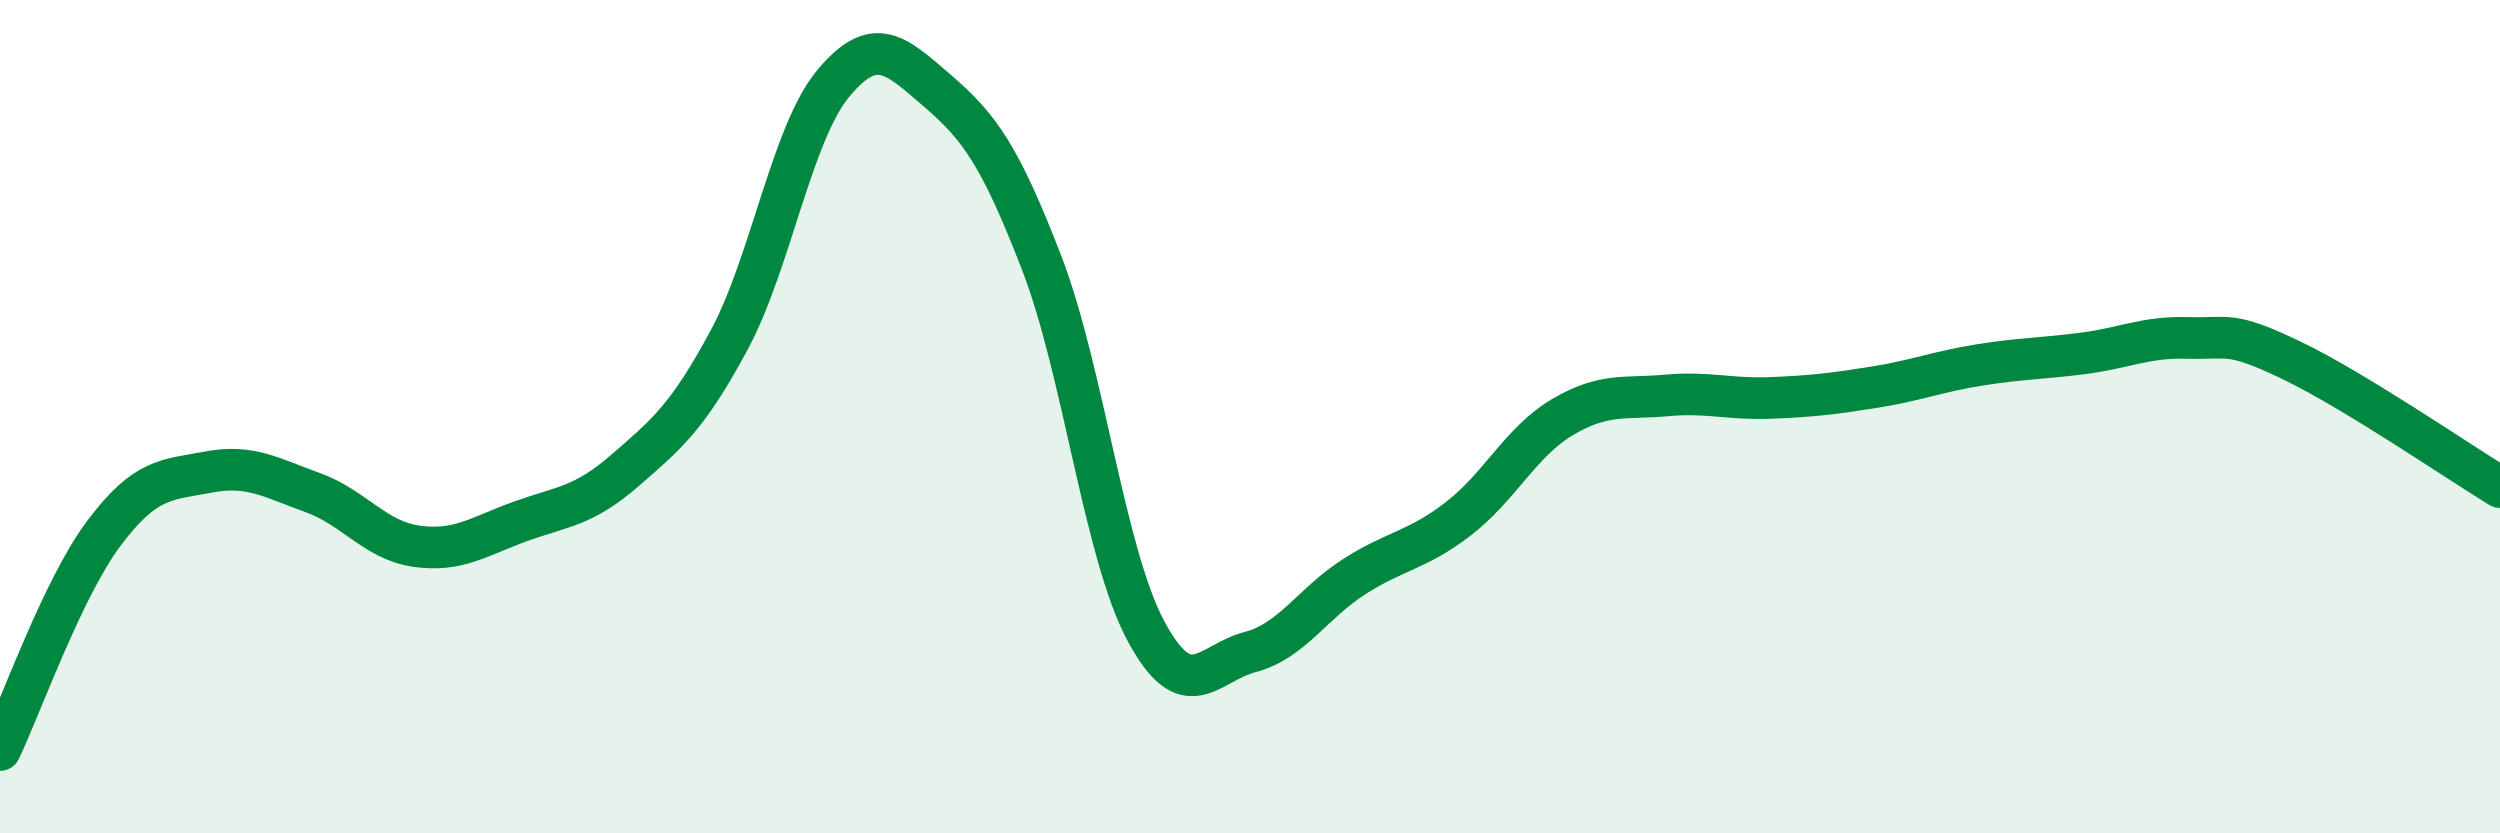
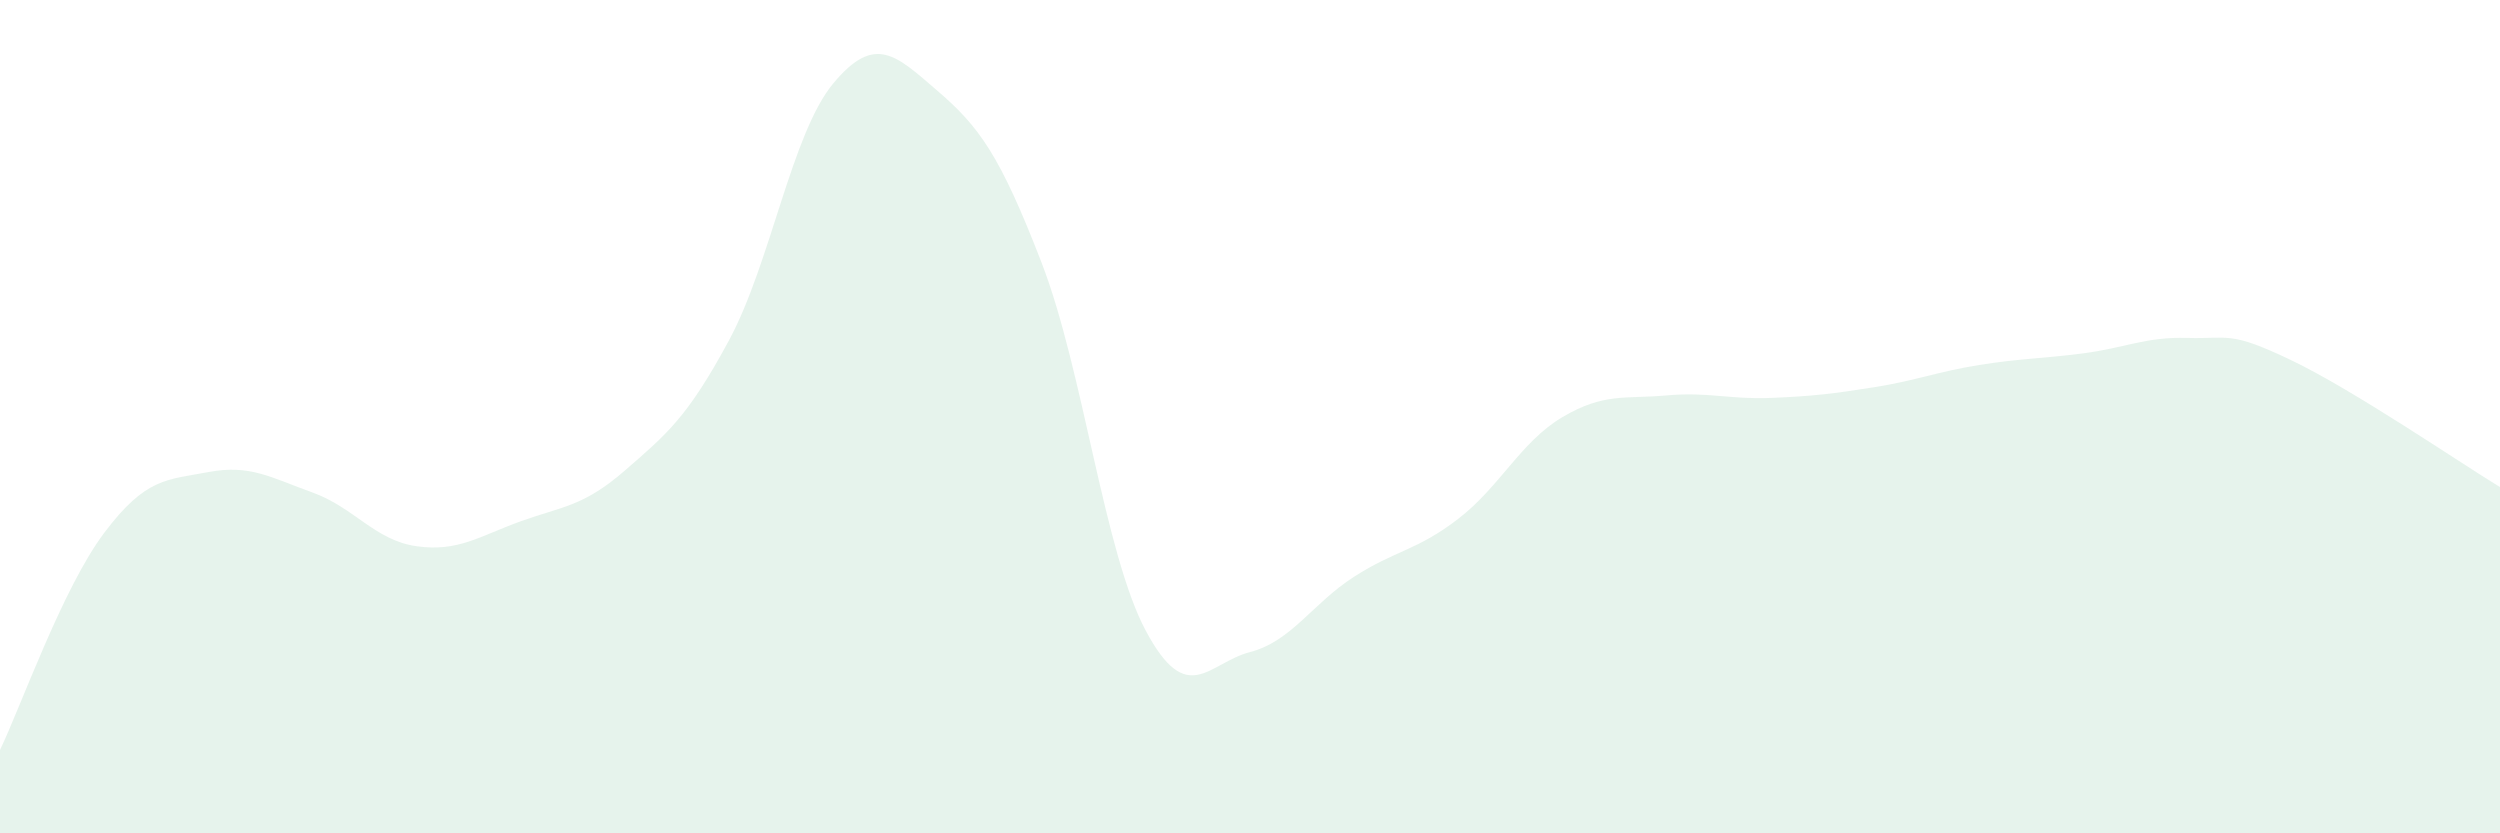
<svg xmlns="http://www.w3.org/2000/svg" width="60" height="20" viewBox="0 0 60 20">
  <path d="M 0,18 C 0.5,16.96 1.5,14.12 2.5,12.79 C 3.5,11.46 4,11.52 5,11.33 C 6,11.14 6.5,11.46 7.5,11.82 C 8.5,12.18 9,12.97 10,13.11 C 11,13.25 11.5,12.87 12.5,12.51 C 13.5,12.15 14,12.16 15,11.29 C 16,10.42 16.5,10.02 17.5,8.16 C 18.5,6.3 19,3.2 20,2 C 21,0.8 21.5,1.32 22.5,2.18 C 23.5,3.04 24,3.72 25,6.31 C 26,8.9 26.5,13.27 27.5,15.14 C 28.5,17.01 29,15.91 30,15.65 C 31,15.39 31.5,14.48 32.5,13.84 C 33.5,13.2 34,13.22 35,12.45 C 36,11.68 36.5,10.6 37.5,10.01 C 38.5,9.42 39,9.58 40,9.49 C 41,9.4 41.5,9.59 42.5,9.55 C 43.5,9.51 44,9.45 45,9.29 C 46,9.13 46.5,8.92 47.5,8.76 C 48.5,8.6 49,8.61 50,8.48 C 51,8.35 51.5,8.08 52.5,8.11 C 53.5,8.14 53.5,7.93 55,8.65 C 56.5,9.37 59,11.08 60,11.69L60 20L0 20Z" fill="#008740" opacity="0.1" stroke-linecap="round" stroke-linejoin="round" />
-   <path d="M 0,18 C 0.5,16.96 1.5,14.12 2.5,12.79 C 3.5,11.46 4,11.52 5,11.33 C 6,11.14 6.5,11.46 7.5,11.82 C 8.5,12.18 9,12.97 10,13.11 C 11,13.25 11.5,12.87 12.5,12.51 C 13.5,12.15 14,12.16 15,11.29 C 16,10.42 16.5,10.02 17.5,8.16 C 18.5,6.3 19,3.2 20,2 C 21,0.8 21.5,1.32 22.5,2.18 C 23.5,3.04 24,3.72 25,6.31 C 26,8.9 26.5,13.27 27.5,15.14 C 28.5,17.01 29,15.91 30,15.65 C 31,15.39 31.5,14.48 32.5,13.84 C 33.5,13.2 34,13.22 35,12.45 C 36,11.68 36.5,10.6 37.5,10.01 C 38.5,9.42 39,9.58 40,9.49 C 41,9.4 41.5,9.59 42.5,9.55 C 43.5,9.51 44,9.45 45,9.29 C 46,9.13 46.5,8.92 47.5,8.76 C 48.5,8.6 49,8.61 50,8.48 C 51,8.35 51.5,8.08 52.5,8.11 C 53.5,8.14 53.5,7.93 55,8.65 C 56.5,9.37 59,11.08 60,11.69" stroke="#008740" stroke-width="1" fill="none" stroke-linecap="round" stroke-linejoin="round" />
</svg>